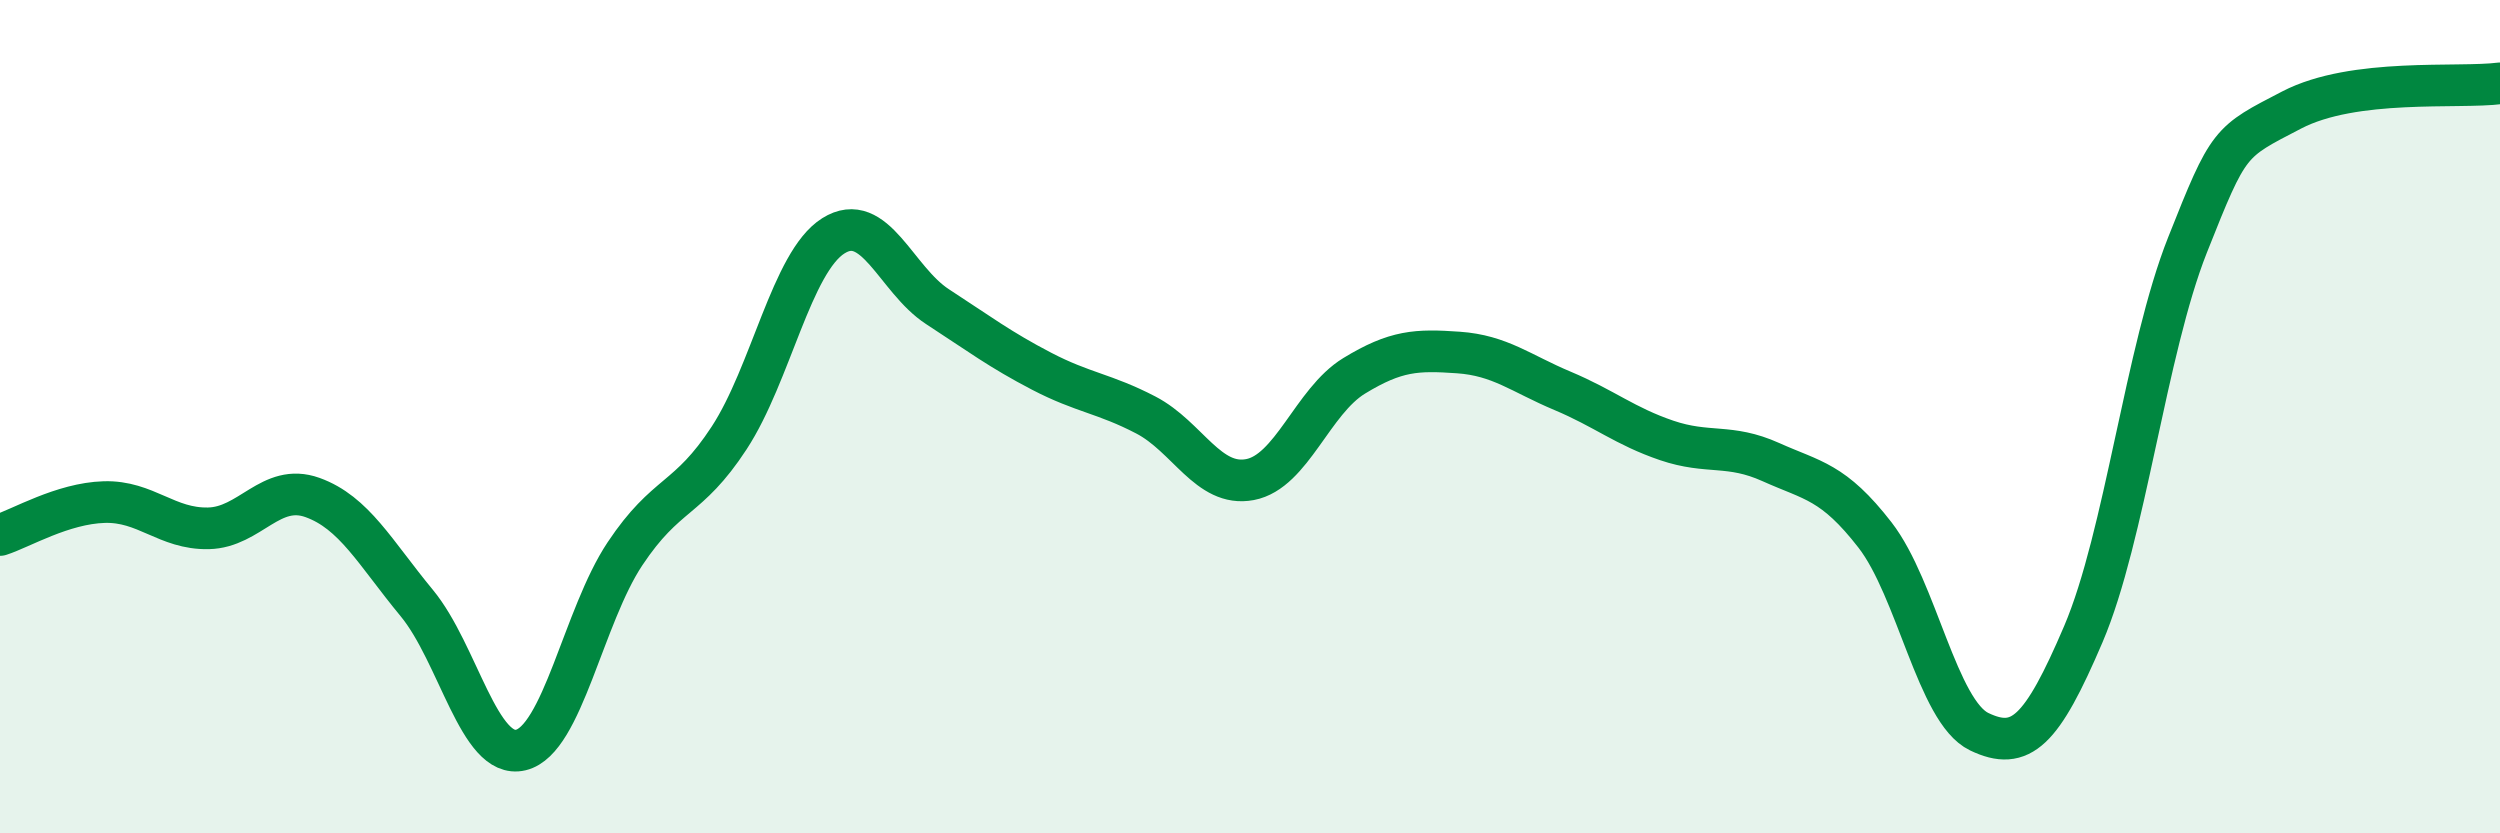
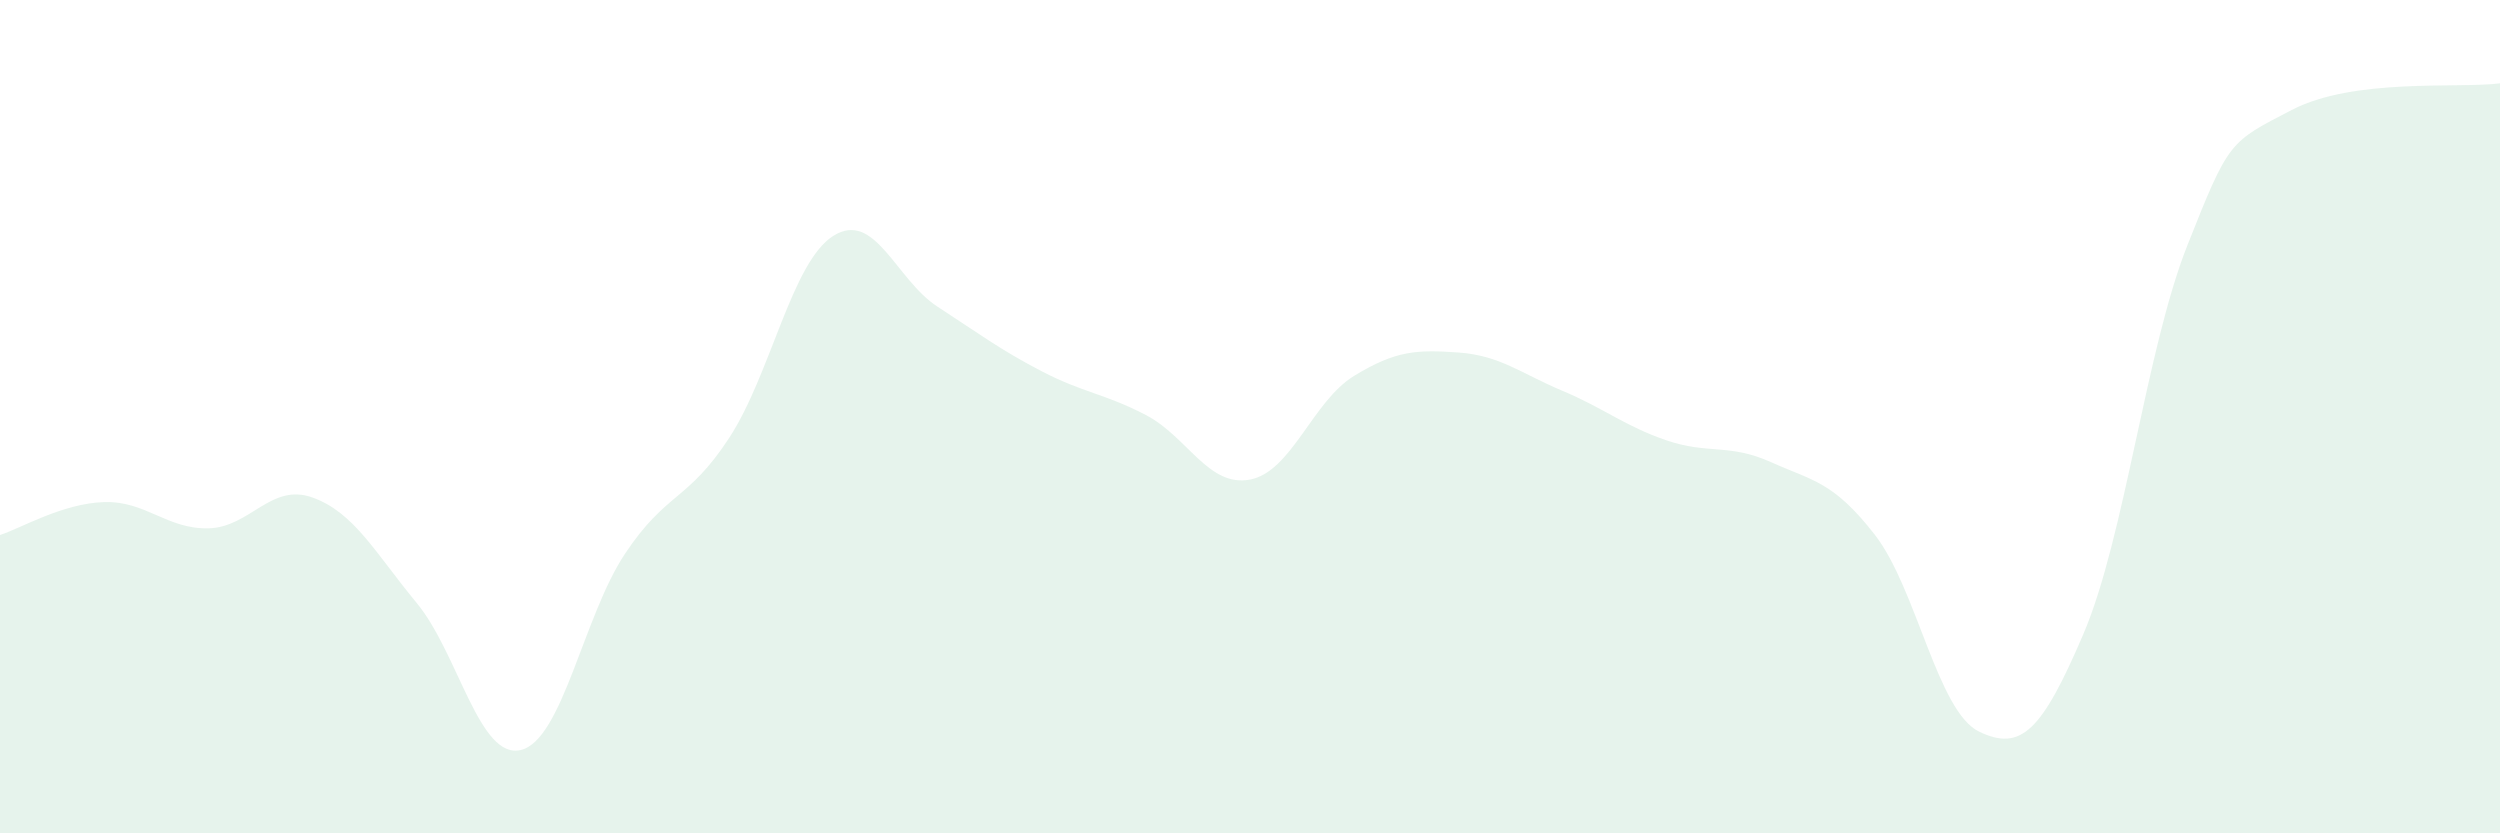
<svg xmlns="http://www.w3.org/2000/svg" width="60" height="20" viewBox="0 0 60 20">
  <path d="M 0,12.84 C 0.5,12.68 1.5,12.08 2.5,12.05 C 3.5,12.02 4,12.7 5,12.68 C 6,12.66 6.5,11.58 7.5,11.94 C 8.5,12.3 9,13.26 10,14.47 C 11,15.68 11.5,18.24 12.5,18 C 13.5,17.76 14,14.79 15,13.29 C 16,11.79 16.5,12.04 17.5,10.51 C 18.5,8.98 19,6.29 20,5.66 C 21,5.03 21.5,6.71 22.5,7.36 C 23.5,8.01 24,8.39 25,8.91 C 26,9.43 26.5,9.44 27.5,9.96 C 28.5,10.48 29,11.7 30,11.51 C 31,11.32 31.5,9.63 32.5,9.02 C 33.5,8.41 34,8.39 35,8.46 C 36,8.53 36.5,8.96 37.5,9.38 C 38.5,9.8 39,10.23 40,10.57 C 41,10.91 41.5,10.64 42.5,11.09 C 43.5,11.54 44,11.55 45,12.84 C 46,14.13 46.5,17.08 47.5,17.56 C 48.5,18.04 49,17.56 50,15.22 C 51,12.88 51.5,8.4 52.5,5.88 C 53.5,3.36 53.5,3.42 55,2.64 C 56.5,1.86 59,2.13 60,2L60 20L0 20Z" fill="#008740" opacity="0.1" stroke-linecap="round" stroke-linejoin="round" />
-   <path d="M 0,12.84 C 0.5,12.68 1.5,12.08 2.5,12.05 C 3.5,12.02 4,12.7 5,12.68 C 6,12.66 6.5,11.58 7.5,11.94 C 8.5,12.3 9,13.26 10,14.47 C 11,15.68 11.5,18.24 12.5,18 C 13.5,17.76 14,14.79 15,13.29 C 16,11.79 16.5,12.04 17.5,10.51 C 18.5,8.98 19,6.29 20,5.66 C 21,5.03 21.5,6.71 22.5,7.36 C 23.5,8.01 24,8.39 25,8.91 C 26,9.43 26.5,9.44 27.5,9.96 C 28.5,10.48 29,11.7 30,11.51 C 31,11.32 31.5,9.63 32.5,9.02 C 33.5,8.41 34,8.39 35,8.46 C 36,8.53 36.5,8.96 37.5,9.38 C 38.5,9.8 39,10.23 40,10.57 C 41,10.91 41.5,10.64 42.5,11.09 C 43.5,11.54 44,11.55 45,12.84 C 46,14.13 46.5,17.08 47.5,17.56 C 48.5,18.04 49,17.56 50,15.22 C 51,12.88 51.5,8.4 52.5,5.88 C 53.5,3.36 53.5,3.42 55,2.64 C 56.5,1.86 59,2.13 60,2" stroke="#008740" stroke-width="1" fill="none" stroke-linecap="round" stroke-linejoin="round" />
</svg>